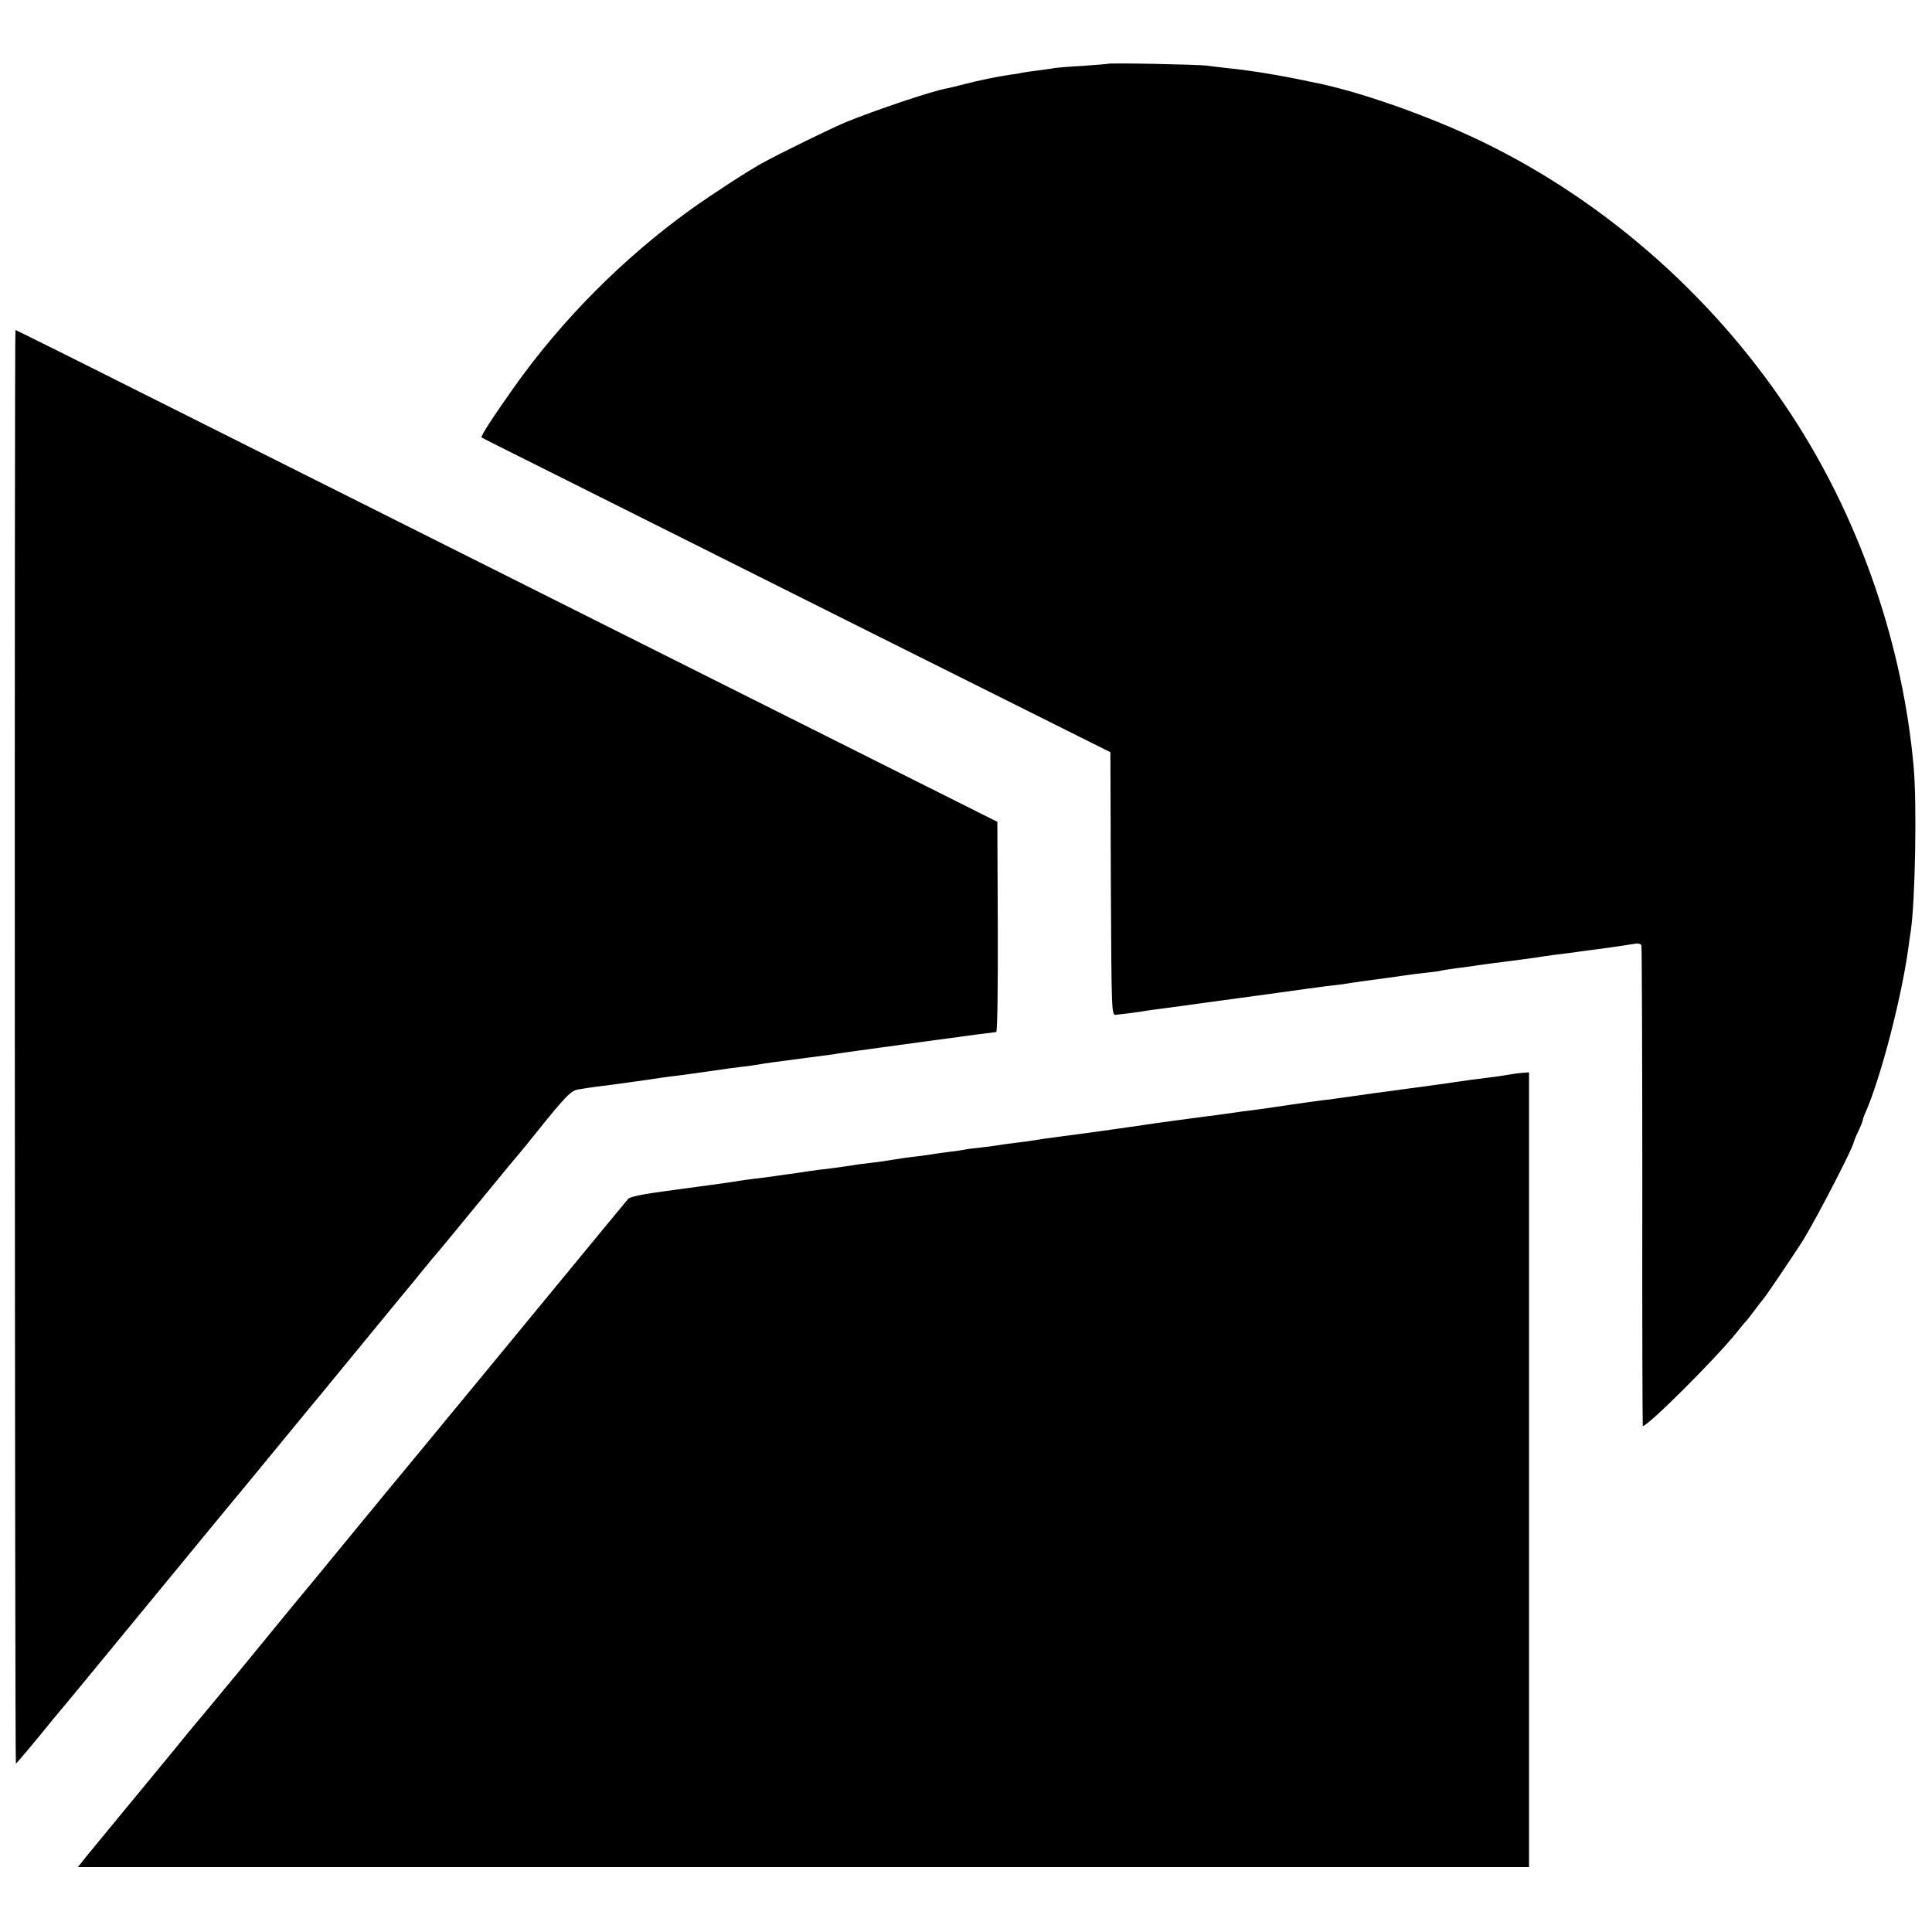
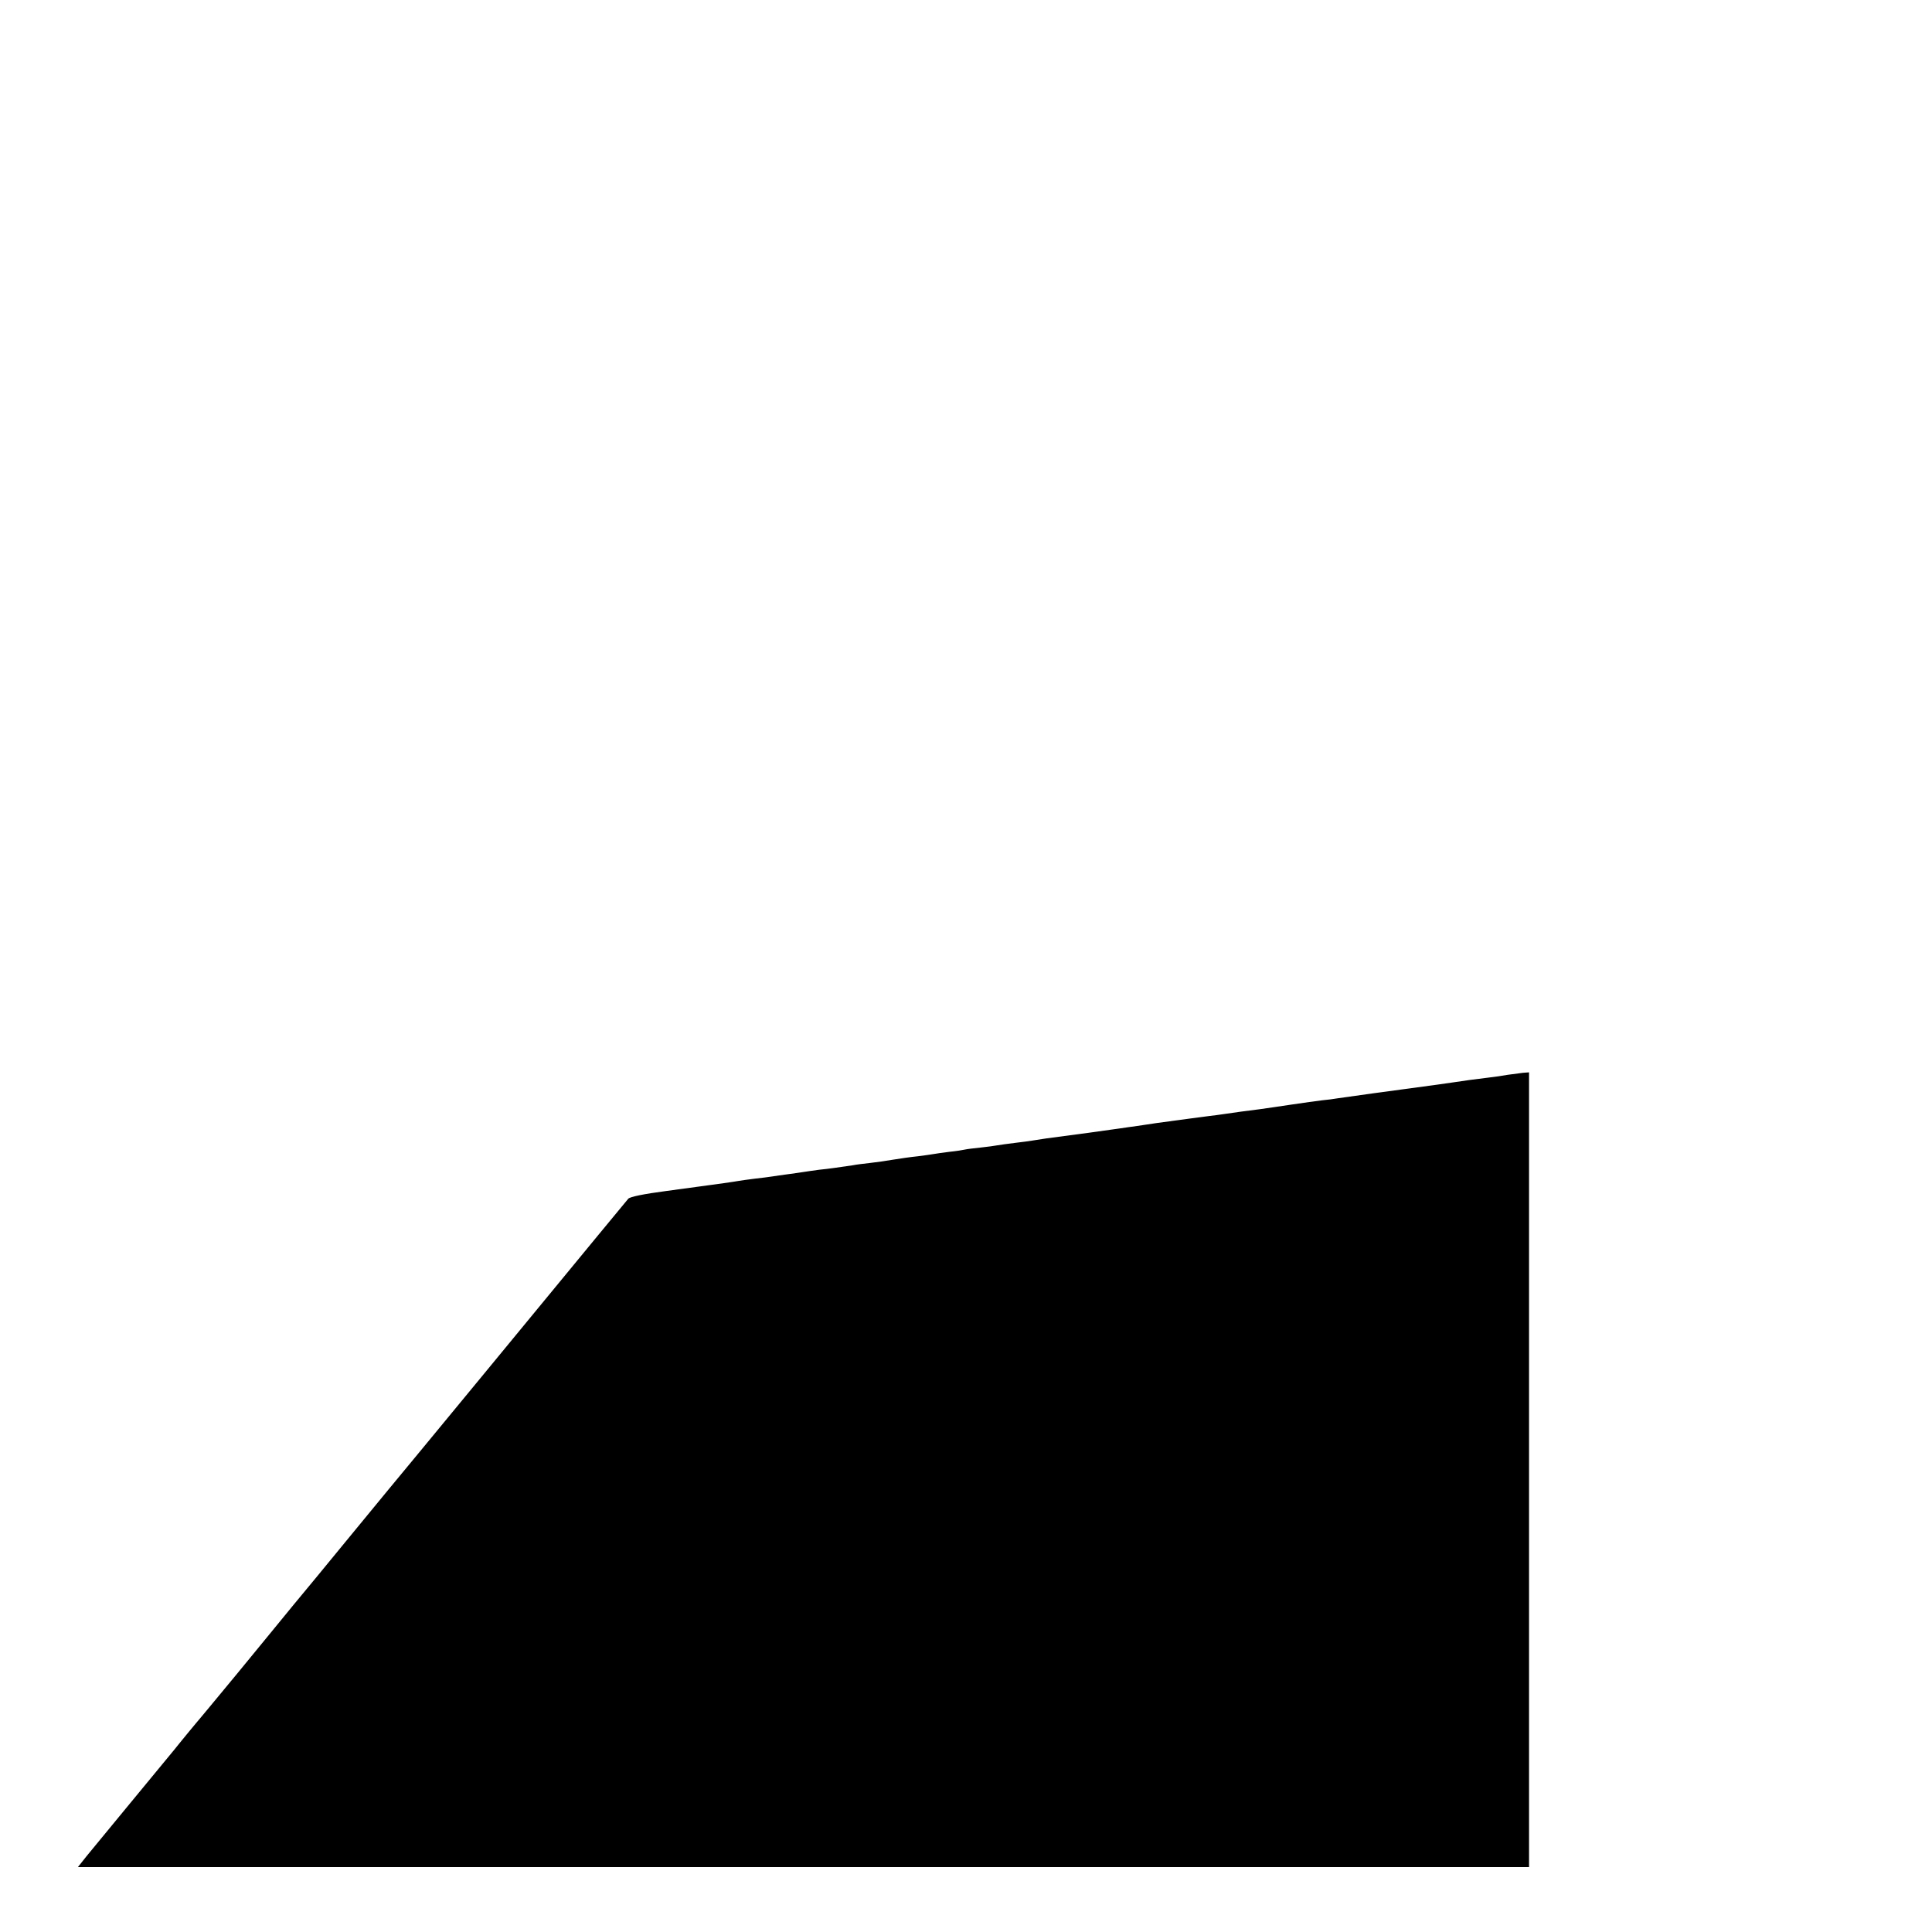
<svg xmlns="http://www.w3.org/2000/svg" version="1.0" width="863pt" height="863pt" viewBox="0 0 863 863" preserveAspectRatio="xMidYMid meet">
  <g transform="translate(0,863) scale(0.1,-0.1)" fill="#000000" stroke="none">
-     <path d="M4948 8345 c-2 -1 -50 -5 -108 -9 -58 -3 -116 -8 -130 -10 -14 -3 -47 -7 -75 -11 -27 -3 -59 -8 -70 -10 -11 -3 -36 -7 -55 -9 -59 -9 -137 -25 -203 -42 -34 -9 -71 -18 -83 -20 -62 -11 -317 -97 -444 -149 -59 -24 -297 -140 -378 -185 -65 -36 -219 -136 -317 -206 -300 -216 -575 -492 -789 -794 -95 -134 -150 -219 -145 -224 2 -2 162 -82 354 -178 193 -97 824 -412 1402 -702 l1053 -526 2 -588 c3 -580 3 -587 23 -585 30 3 116 14 134 18 9 1 39 6 66 9 74 10 127 17 155 21 14 2 43 6 65 9 120 16 424 58 445 61 14 2 48 6 75 10 28 3 61 7 75 9 26 5 144 21 220 31 25 4 56 8 70 10 14 2 50 7 80 10 30 3 62 7 70 10 8 2 38 6 65 10 28 3 61 8 75 10 23 4 130 18 225 30 22 3 51 7 65 9 14 3 48 7 75 11 28 3 79 10 115 15 36 5 83 11 105 14 38 5 92 13 142 21 12 2 23 -2 25 -8 2 -7 4 -492 4 -1079 -1 -588 1 -1068 2 -1068 24 0 324 300 417 415 22 28 42 52 46 55 3 3 18 23 35 45 16 22 34 45 40 52 11 11 153 222 181 268 63 103 222 412 223 432 1 4 9 26 20 48 11 22 19 44 20 48 0 5 6 23 14 40 68 156 161 514 191 737 3 25 8 56 10 70 20 132 28 569 13 735 -48 537 -233 1081 -522 1535 -344 541 -844 987 -1411 1260 -224 108 -519 213 -718 256 -159 34 -284 56 -407 69 -36 4 -81 9 -100 12 -39 5 -437 13 -442 8z" />
-     <path d="M69 7156 c-5 -5 -3 -6405 2 -6404 5 3 81 93 169 202 8 10 20 23 25 30 6 6 188 227 405 491 217 264 402 489 412 500 9 11 76 92 148 180 72 88 139 169 148 180 10 11 89 108 177 215 88 107 194 236 235 286 41 49 91 110 110 134 19 24 40 48 45 54 6 6 93 112 195 236 101 124 187 227 190 230 3 3 32 39 65 80 134 167 156 189 190 194 47 8 109 16 151 21 22 3 86 12 144 20 58 9 123 18 145 20 41 6 102 14 145 20 51 8 126 18 145 20 11 1 38 4 60 8 48 8 75 12 229 32 66 8 131 17 145 20 32 5 41 6 399 55 161 22 297 40 302 40 5 0 8 186 7 470 l-2 469 -1640 822 c-902 452 -1889 947 -2192 1099 -304 153 -554 277 -554 276z" />
-     <path d="M6735 3829 c-22 -4 -62 -10 -90 -13 -57 -7 -104 -13 -155 -21 -19 -3 -51 -7 -70 -10 -187 -25 -421 -57 -445 -61 -16 -3 -48 -7 -70 -9 -23 -3 -84 -11 -136 -19 -52 -8 -116 -17 -144 -21 -59 -7 -106 -14 -155 -21 -19 -3 -50 -7 -68 -9 -29 -4 -131 -17 -232 -31 -19 -3 -46 -7 -60 -9 -14 -2 -45 -7 -70 -10 -25 -4 -56 -8 -70 -10 -14 -2 -62 -9 -107 -15 -129 -17 -135 -18 -188 -25 -27 -4 -57 -9 -65 -10 -9 -2 -43 -6 -75 -10 -33 -4 -69 -9 -80 -11 -11 -2 -45 -7 -75 -10 -30 -3 -62 -7 -70 -9 -8 -2 -39 -7 -69 -10 -30 -4 -62 -8 -71 -10 -9 -2 -41 -6 -71 -10 -30 -3 -79 -10 -109 -15 -30 -5 -77 -12 -105 -15 -27 -3 -61 -7 -75 -10 -62 -9 -108 -16 -150 -20 -25 -3 -56 -8 -70 -10 -14 -2 -45 -7 -70 -10 -25 -3 -56 -8 -70 -10 -14 -2 -49 -7 -79 -10 -30 -4 -62 -8 -72 -10 -9 -2 -39 -6 -66 -10 -26 -4 -59 -8 -73 -10 -14 -2 -97 -13 -184 -25 -99 -13 -164 -26 -170 -35 -6 -7 -68 -82 -138 -167 -69 -84 -300 -364 -513 -623 -213 -258 -402 -488 -421 -510 -18 -22 -101 -123 -185 -225 -83 -102 -191 -232 -239 -290 -47 -58 -160 -195 -250 -305 -91 -110 -167 -202 -170 -205 -3 -3 -25 -30 -50 -60 -25 -30 -52 -64 -61 -75 -84 -102 -363 -440 -393 -477 l-38 -48 3241 0 3241 0 0 1775 0 1775 -27 -2 c-16 -1 -46 -5 -68 -9z" />
+     <path d="M6735 3829 c-22 -4 -62 -10 -90 -13 -57 -7 -104 -13 -155 -21 -19 -3 -51 -7 -70 -10 -187 -25 -421 -57 -445 -61 -16 -3 -48 -7 -70 -9 -23 -3 -84 -11 -136 -19 -52 -8 -116 -17 -144 -21 -59 -7 -106 -14 -155 -21 -19 -3 -50 -7 -68 -9 -29 -4 -131 -17 -232 -31 -19 -3 -46 -7 -60 -9 -14 -2 -45 -7 -70 -10 -25 -4 -56 -8 -70 -10 -14 -2 -62 -9 -107 -15 -129 -17 -135 -18 -188 -25 -27 -4 -57 -9 -65 -10 -9 -2 -43 -6 -75 -10 -33 -4 -69 -9 -80 -11 -11 -2 -45 -7 -75 -10 -30 -3 -62 -7 -70 -9 -8 -2 -39 -7 -69 -10 -30 -4 -62 -8 -71 -10 -9 -2 -41 -6 -71 -10 -30 -3 -79 -10 -109 -15 -30 -5 -77 -12 -105 -15 -27 -3 -61 -7 -75 -10 -62 -9 -108 -16 -150 -20 -25 -3 -56 -8 -70 -10 -14 -2 -45 -7 -70 -10 -25 -3 -56 -8 -70 -10 -14 -2 -49 -7 -79 -10 -30 -4 -62 -8 -72 -10 -9 -2 -39 -6 -66 -10 -26 -4 -59 -8 -73 -10 -14 -2 -97 -13 -184 -25 -99 -13 -164 -26 -170 -35 -6 -7 -68 -82 -138 -167 -69 -84 -300 -364 -513 -623 -213 -258 -402 -488 -421 -510 -18 -22 -101 -123 -185 -225 -83 -102 -191 -232 -239 -290 -47 -58 -160 -195 -250 -305 -91 -110 -167 -202 -170 -205 -3 -3 -25 -30 -50 -60 -25 -30 -52 -64 -61 -75 -84 -102 -363 -440 -393 -477 l-38 -48 3241 0 3241 0 0 1775 0 1775 -27 -2 z" />
  </g>
</svg>